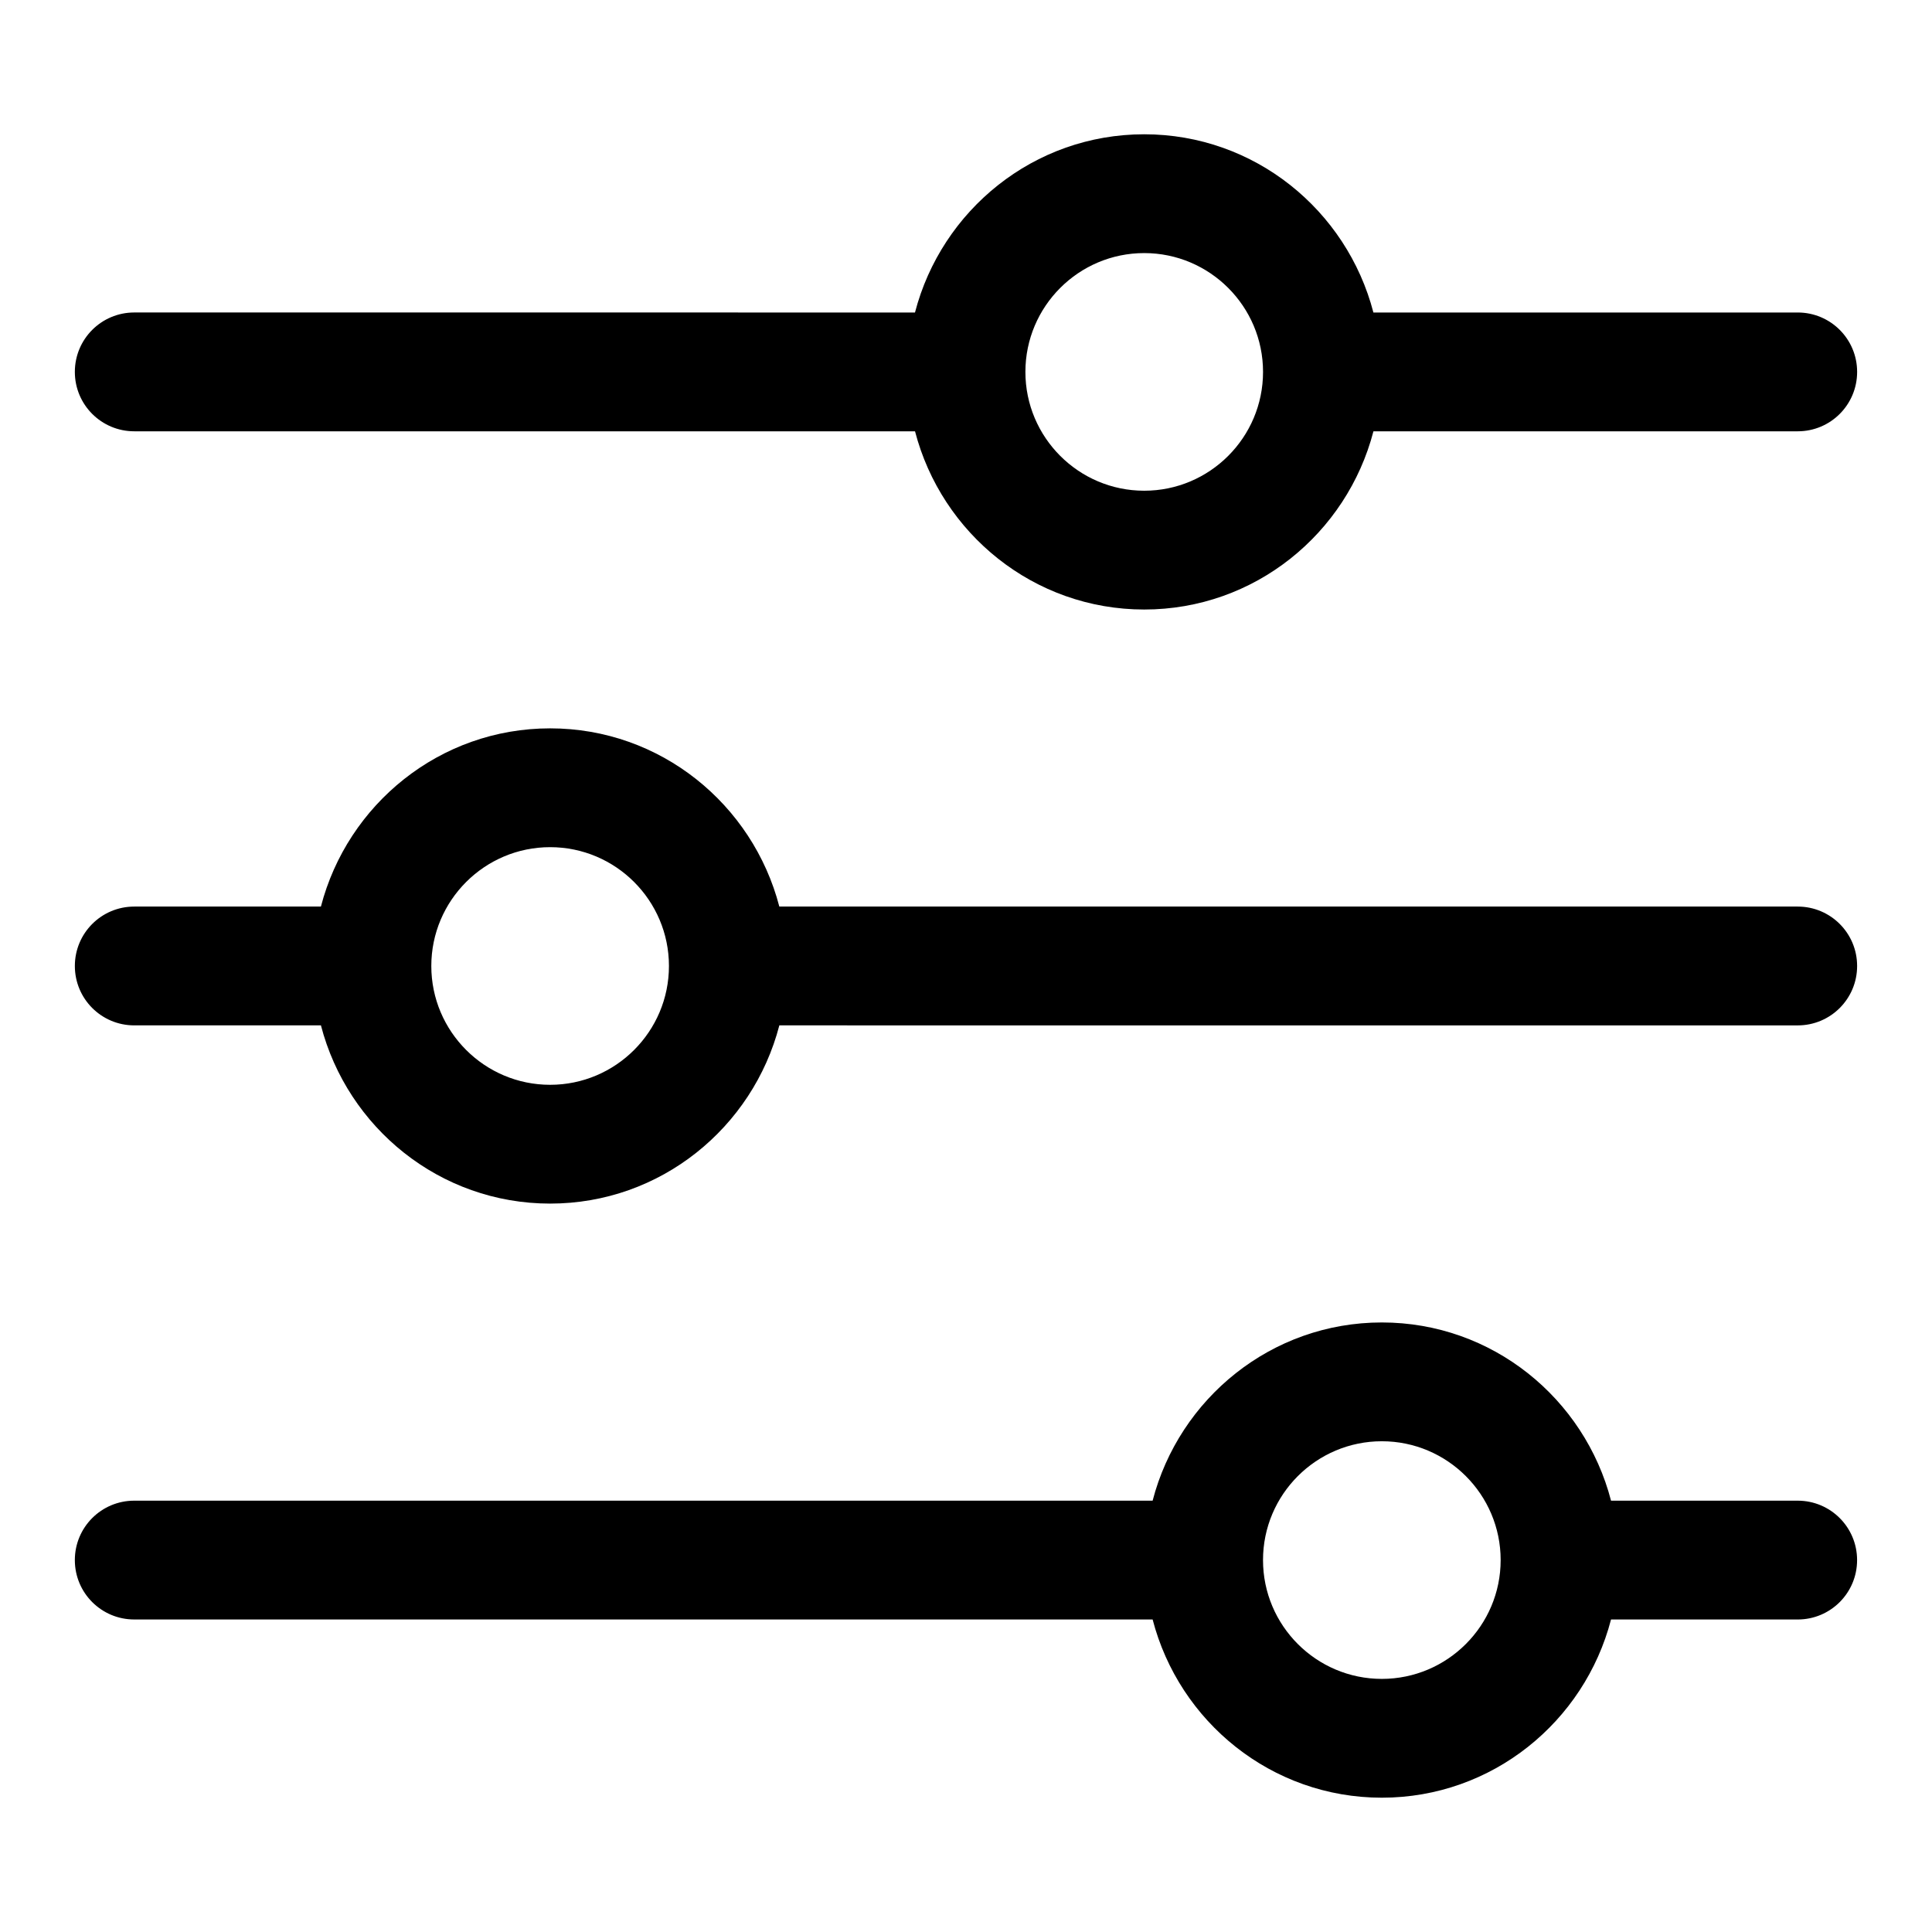
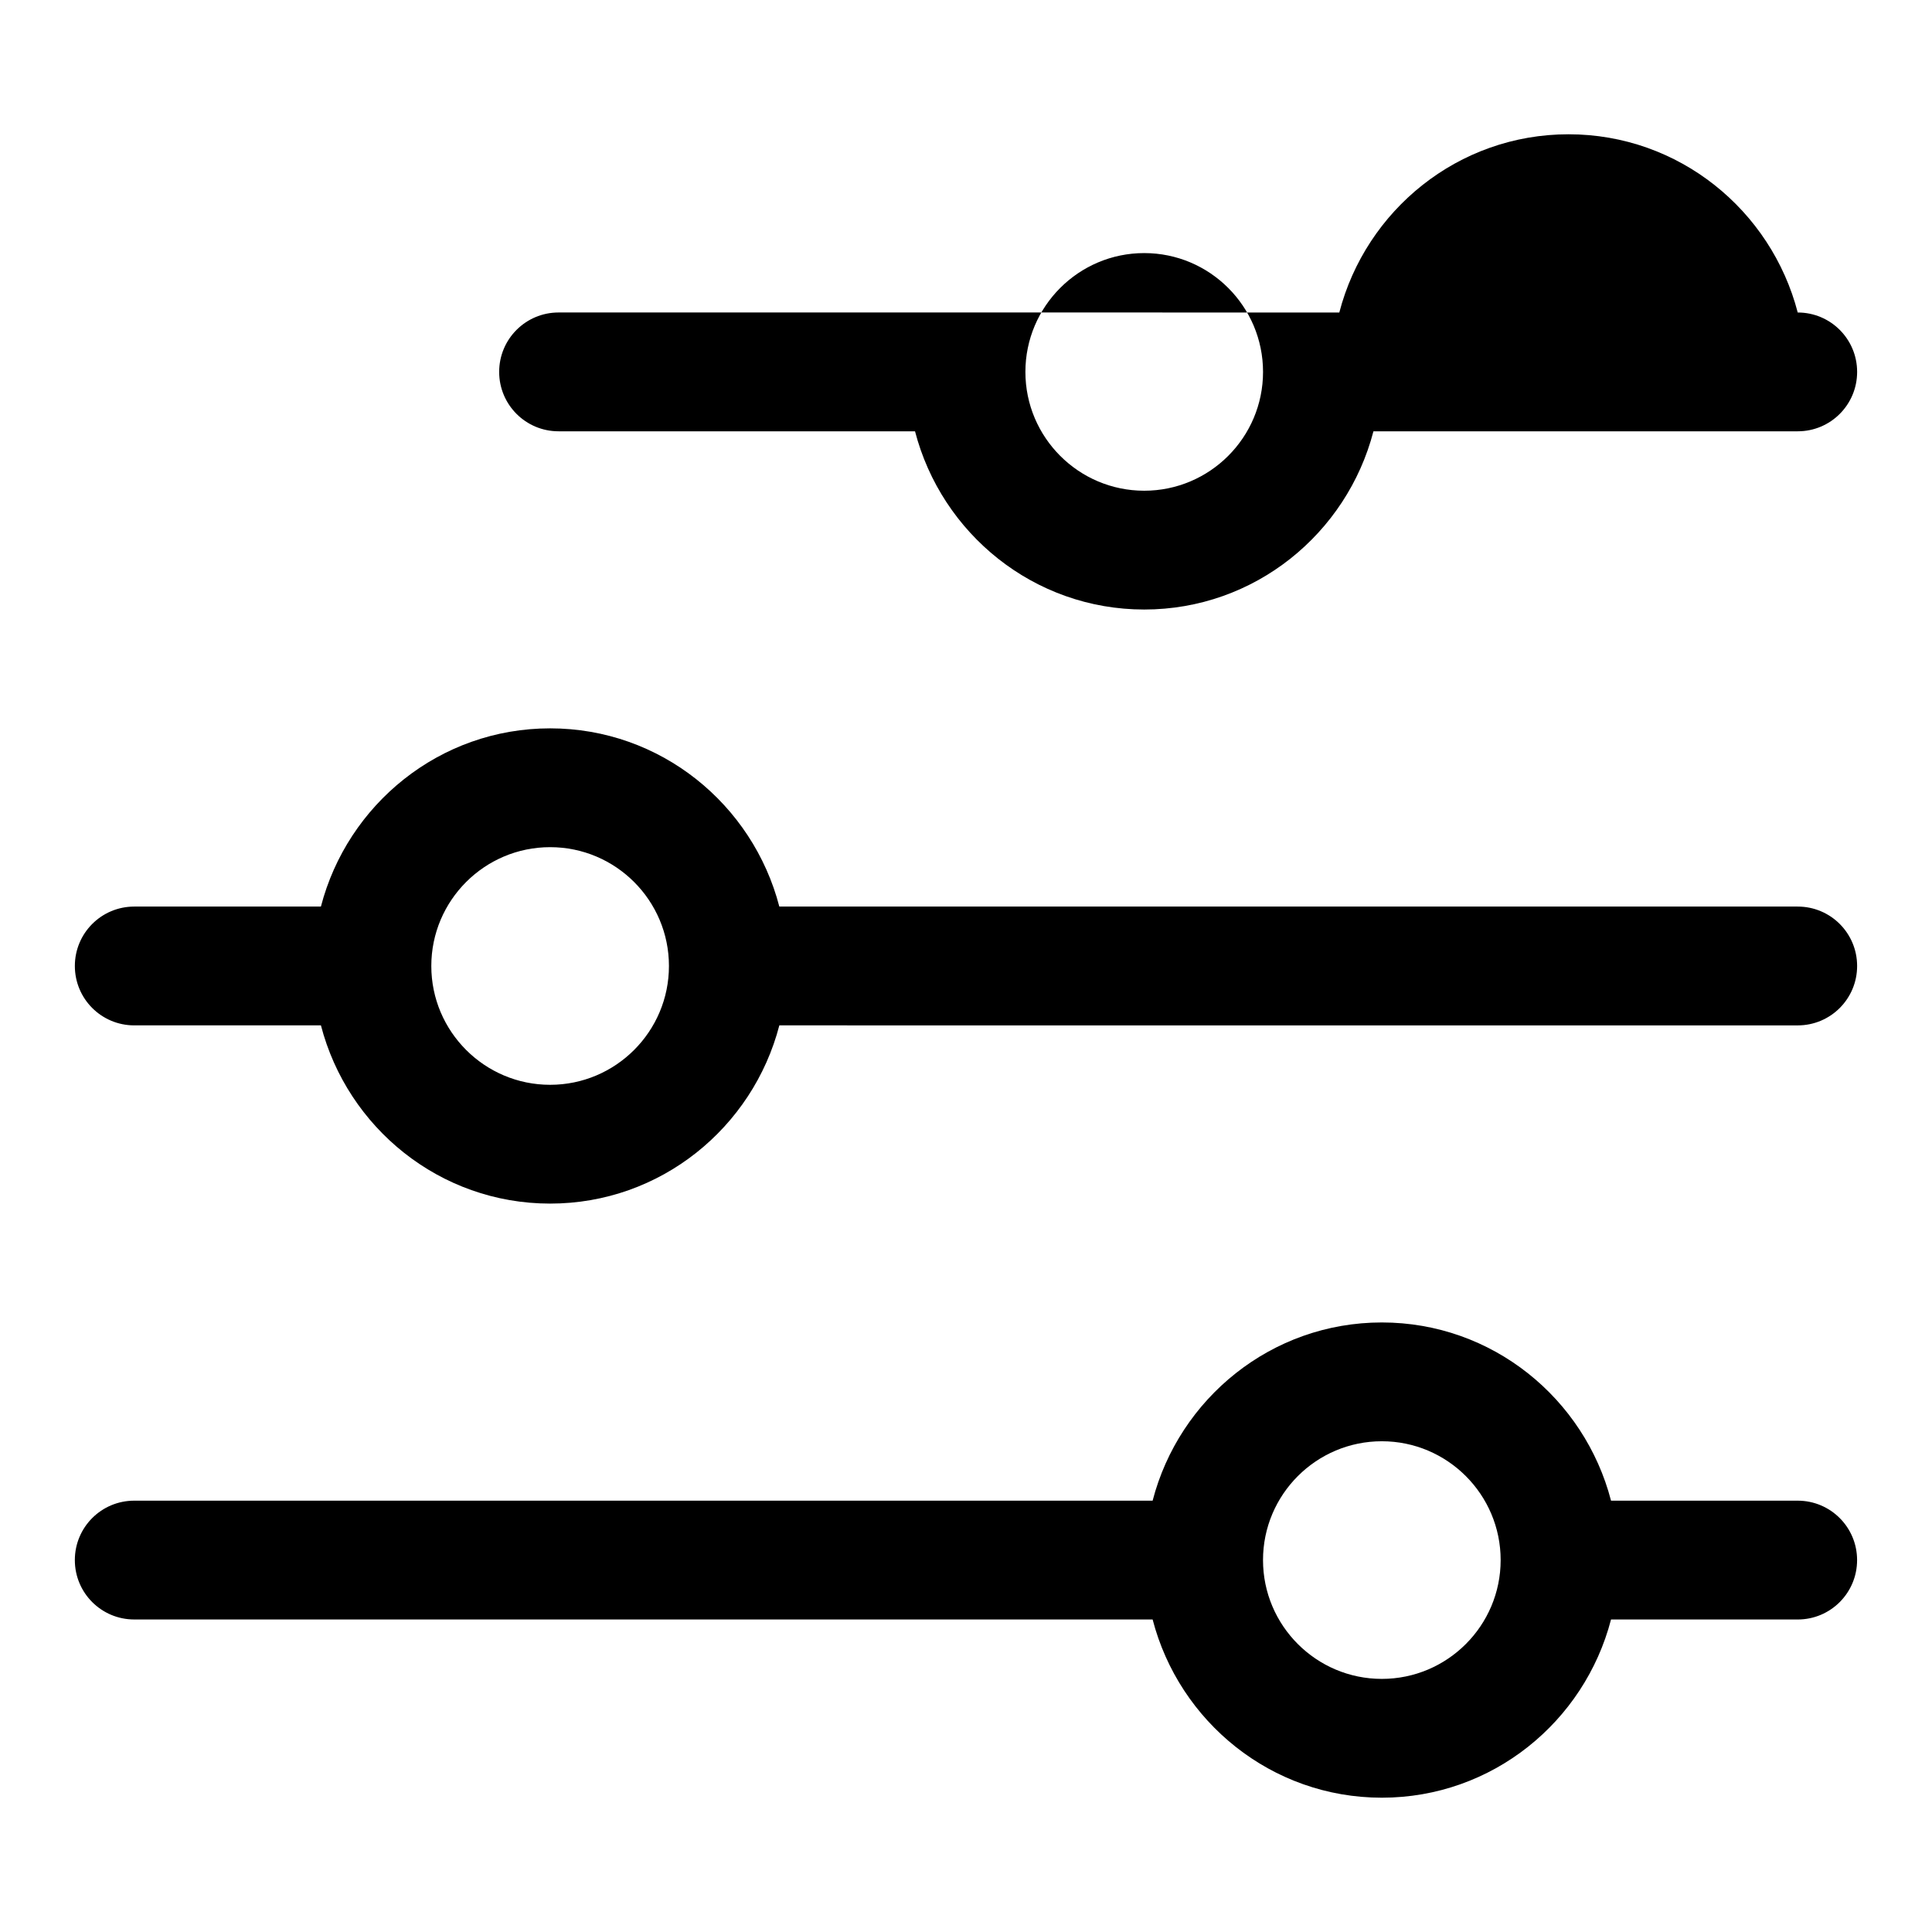
<svg xmlns="http://www.w3.org/2000/svg" fill="#000000" width="800px" height="800px" version="1.1" viewBox="144 144 512 512">
-   <path d="m179.58 258.3h206.91c7.039 27.094 31.488 47.23 60.742 47.23s53.703-20.137 60.742-47.23h112.44c8.707 0 15.742-7.039 15.742-15.742 0-8.707-7.039-15.742-15.742-15.742h-112.45c-7.039-27.094-31.488-47.23-60.742-47.23-29.254 0-53.703 20.137-60.742 47.23l-206.9-0.004c-8.707 0-15.746 7.039-15.746 15.746 0 8.707 7.039 15.742 15.746 15.742zm267.65-47.23c17.367 0 31.488 14.121 31.488 31.488 0 17.367-14.121 31.488-31.488 31.488-17.367 0-31.488-14.121-31.488-31.488 0-17.367 14.121-31.488 31.488-31.488zm173.18 173.18h-269.88c-7.039-27.094-31.488-47.23-60.742-47.23-29.254 0-53.703 20.137-60.742 47.23h-49.465c-8.707 0-15.742 7.039-15.742 15.742 0 8.707 7.039 15.742 15.742 15.742h49.469c7.039 27.094 31.488 47.23 60.742 47.23 29.254 0 53.703-20.137 60.742-47.23l269.88 0.004c8.707 0 15.742-7.039 15.742-15.742 0.004-8.707-7.035-15.746-15.742-15.746zm-330.62 47.234c-17.367 0-31.488-14.121-31.488-31.488s14.121-31.488 31.488-31.488c17.367 0 31.488 14.121 31.488 31.488 0 17.363-14.121 31.488-31.488 31.488zm330.62 110.21h-49.469c-7.039-27.094-31.488-47.23-60.742-47.23s-53.703 20.137-60.742 47.23h-269.88c-8.707 0-15.742 7.039-15.742 15.742 0 8.707 7.039 15.742 15.742 15.742h269.88c7.039 27.094 31.488 47.23 60.742 47.23 29.254 0 53.703-20.137 60.742-47.23l49.465 0.004c8.707 0 15.742-7.039 15.742-15.742 0.004-8.707-7.035-15.746-15.742-15.746zm-110.21 47.23c-17.367 0-31.488-14.121-31.488-31.488s14.121-31.488 31.488-31.488c17.367 0 31.488 14.121 31.488 31.488s-14.121 31.488-31.488 31.488z" />
+   <path d="m179.58 258.3h206.91c7.039 27.094 31.488 47.23 60.742 47.23s53.703-20.137 60.742-47.23h112.44c8.707 0 15.742-7.039 15.742-15.742 0-8.707-7.039-15.742-15.742-15.742c-7.039-27.094-31.488-47.23-60.742-47.23-29.254 0-53.703 20.137-60.742 47.23l-206.9-0.004c-8.707 0-15.746 7.039-15.746 15.746 0 8.707 7.039 15.742 15.746 15.742zm267.65-47.23c17.367 0 31.488 14.121 31.488 31.488 0 17.367-14.121 31.488-31.488 31.488-17.367 0-31.488-14.121-31.488-31.488 0-17.367 14.121-31.488 31.488-31.488zm173.18 173.18h-269.88c-7.039-27.094-31.488-47.23-60.742-47.23-29.254 0-53.703 20.137-60.742 47.23h-49.465c-8.707 0-15.742 7.039-15.742 15.742 0 8.707 7.039 15.742 15.742 15.742h49.469c7.039 27.094 31.488 47.23 60.742 47.23 29.254 0 53.703-20.137 60.742-47.23l269.88 0.004c8.707 0 15.742-7.039 15.742-15.742 0.004-8.707-7.035-15.746-15.742-15.746zm-330.62 47.234c-17.367 0-31.488-14.121-31.488-31.488s14.121-31.488 31.488-31.488c17.367 0 31.488 14.121 31.488 31.488 0 17.363-14.121 31.488-31.488 31.488zm330.62 110.21h-49.469c-7.039-27.094-31.488-47.23-60.742-47.23s-53.703 20.137-60.742 47.23h-269.88c-8.707 0-15.742 7.039-15.742 15.742 0 8.707 7.039 15.742 15.742 15.742h269.88c7.039 27.094 31.488 47.23 60.742 47.23 29.254 0 53.703-20.137 60.742-47.23l49.465 0.004c8.707 0 15.742-7.039 15.742-15.742 0.004-8.707-7.035-15.746-15.742-15.746zm-110.21 47.23c-17.367 0-31.488-14.121-31.488-31.488s14.121-31.488 31.488-31.488c17.367 0 31.488 14.121 31.488 31.488s-14.121 31.488-31.488 31.488z" />
</svg>